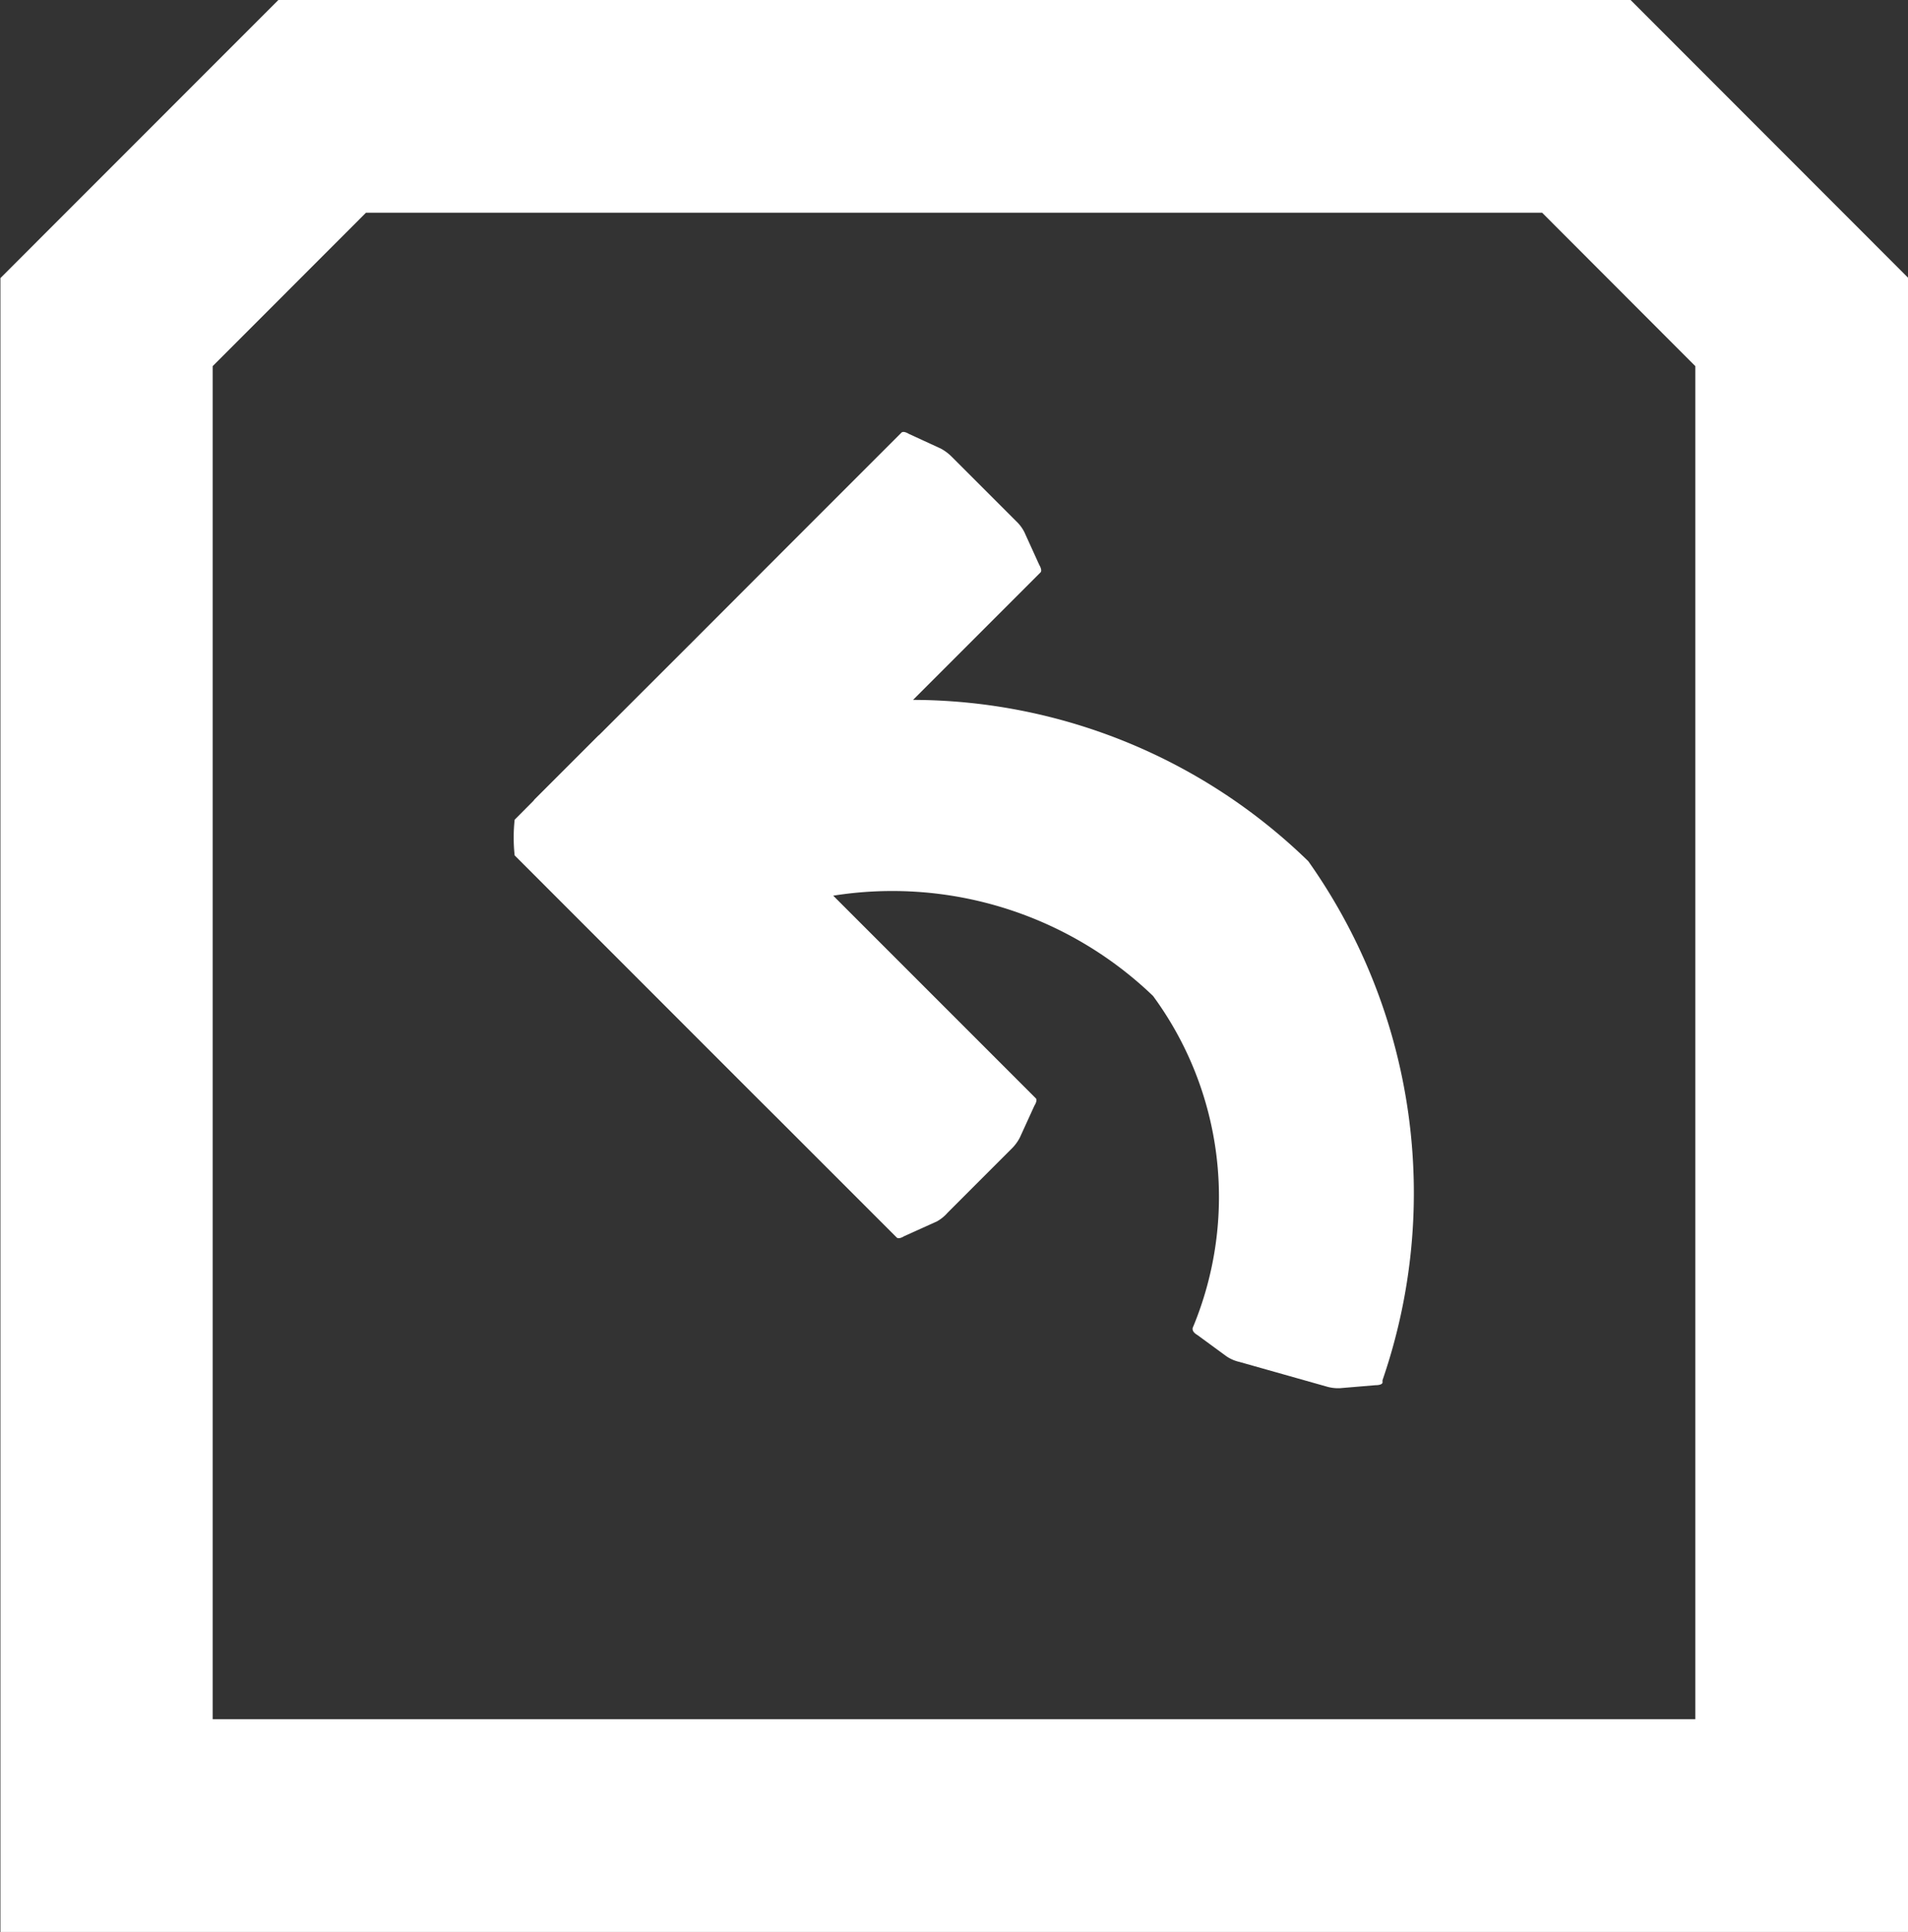
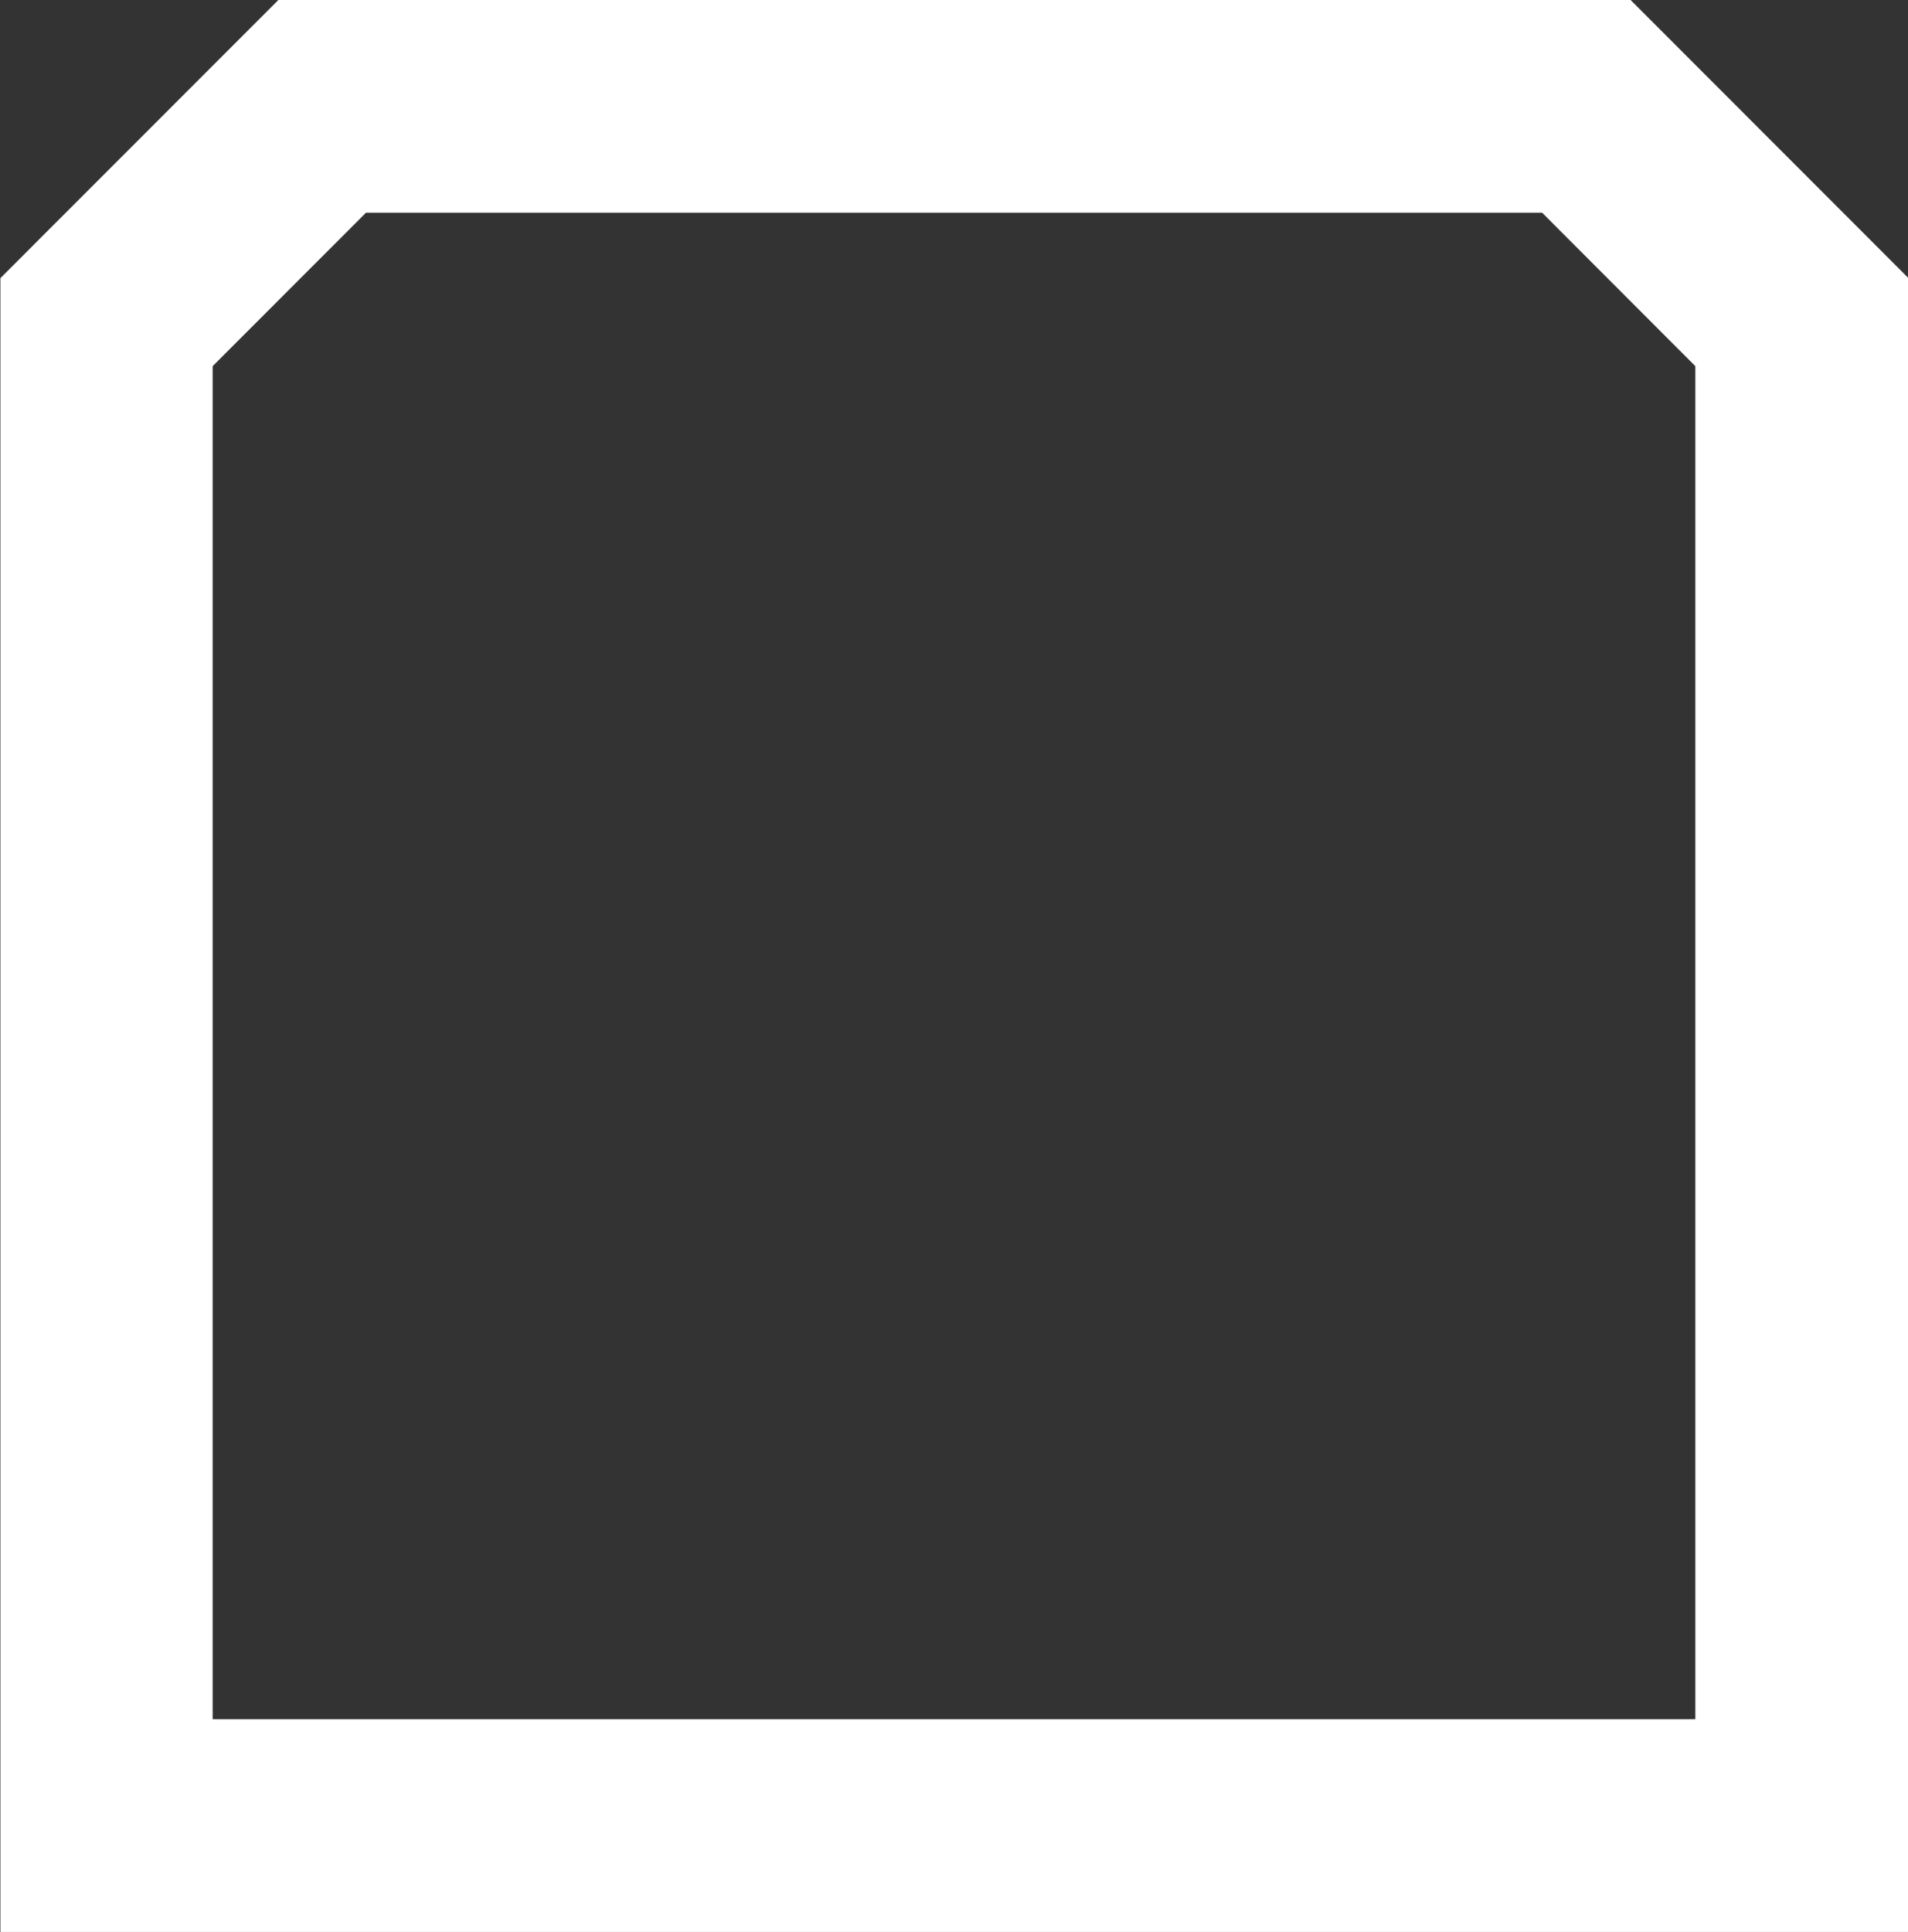
<svg xmlns="http://www.w3.org/2000/svg" id="warranty_icon" data-name="warranty icon" width="17.944" height="18.166" viewBox="0 0 17.944 18.166">
  <rect x="0" y="0" width="17.944" height="18.166" fill="#333333" stroke="none" />
  <g id="Сгруппировать_229" data-name="Сгруппировать 229" transform="translate(4.827 4.064)">
    <g id="Сгруппировать_228" data-name="Сгруппировать 228">
      <path id="Контур_606" data-name="Контур 606" d="M2670.8,5267.631l1.405,1.405-.038-.038Z" transform="translate(-2669.723 -5262.58)" fill="#fff" />
-       <path id="Контур_607" data-name="Контур 607" d="M2673.521,5267.725l-.7-.7.466.466Z" transform="translate(-2669.723 -5262.58)" fill="#fff" />
      <path id="Контур_608" data-name="Контур 608" d="M2670.848,5265.107l.56-.56.609-.609Z" transform="translate(-2669.723 -5262.58)" fill="#fff" />
-       <path id="Контур_609" data-name="Контур 609" d="M2677.2,5266.614a5.349,5.349,0,0,0-3.717-1.517l.083-.083-.083.083h0l.045-.045,1.154-1.154c.011-.012.007-.038-.012-.07l-.14-.308a.377.377,0,0,0-.08-.106l-.6-.6a.442.442,0,0,0-.106-.08l-.3-.138c-.032-.019-.058-.024-.07-.012l-1.154,1.154-.807.808-.879.878-.012.01-.6.6-.009.012-.177.178a1.568,1.568,0,0,0,0,.335l2.24,2.241.237.236,1.116,1.116c.011.012.038.008.07-.012l.308-.139a.378.378,0,0,0,.1-.081l.6-.6a.417.417,0,0,0,.08-.107l.137-.3c.02-.032.025-.059.013-.07l-1.154-1.154-.751-.751h0l.086.086-.086-.086a3.54,3.54,0,0,1,3.008.943,3.191,3.191,0,0,1,.372,3.123l0,.01c0,.015.012.036.045.055l.273.2a.358.358,0,0,0,.122.053l.814.23a.389.389,0,0,0,.132.017l.333-.028c.037,0,.063-.008.067-.024l0-.023A5.4,5.4,0,0,0,2677.2,5266.614Z" transform="translate(-2669.723 -5262.58)" fill="#fff" />
    </g>
  </g>
  <path id="Контур_610" data-name="Контур 610" d="M2682.84,5276.681H2664.9V5261.13l2.614-2.615h12.717l2.613,2.615Zm-15.944-2h13.944v-12.723l-1.441-1.443h-11.061l-1.442,1.443Z" transform="translate(-2664.896 -5258.515)" fill="#fff" />
</svg>